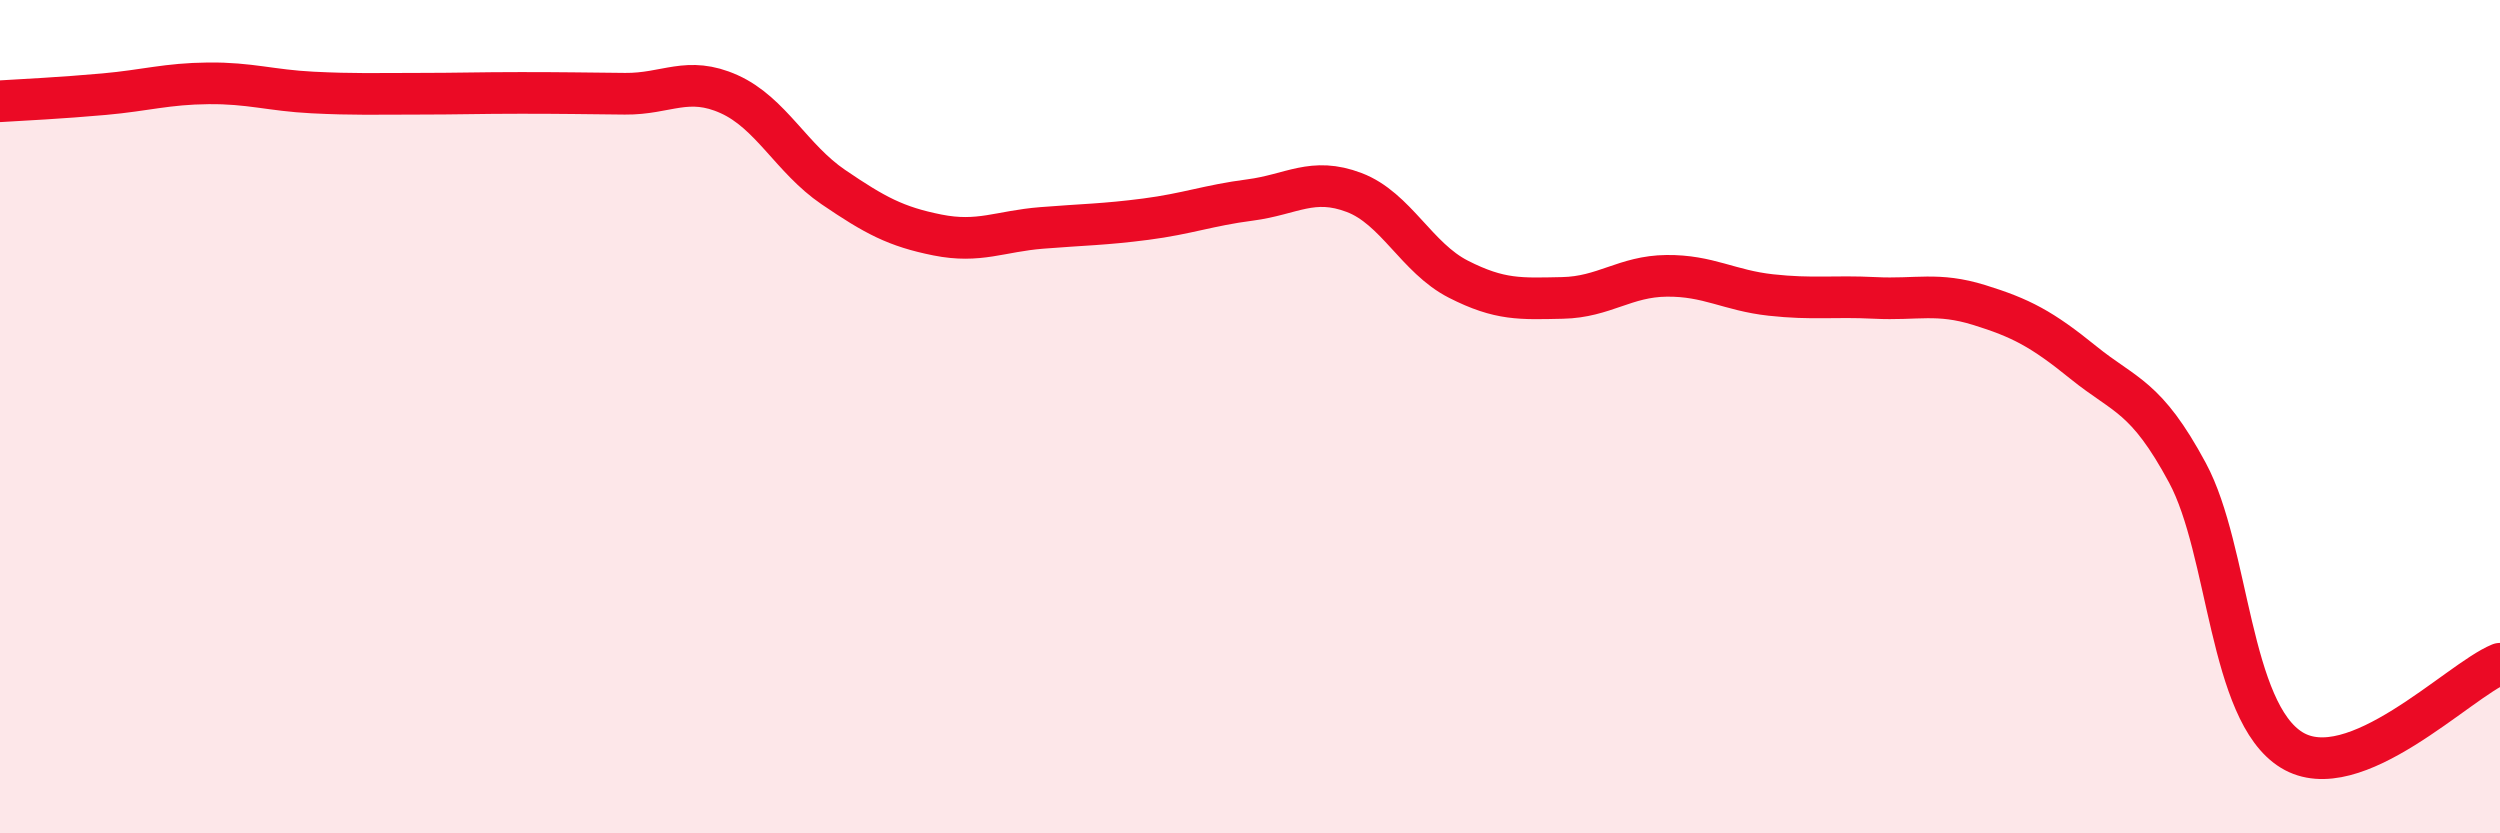
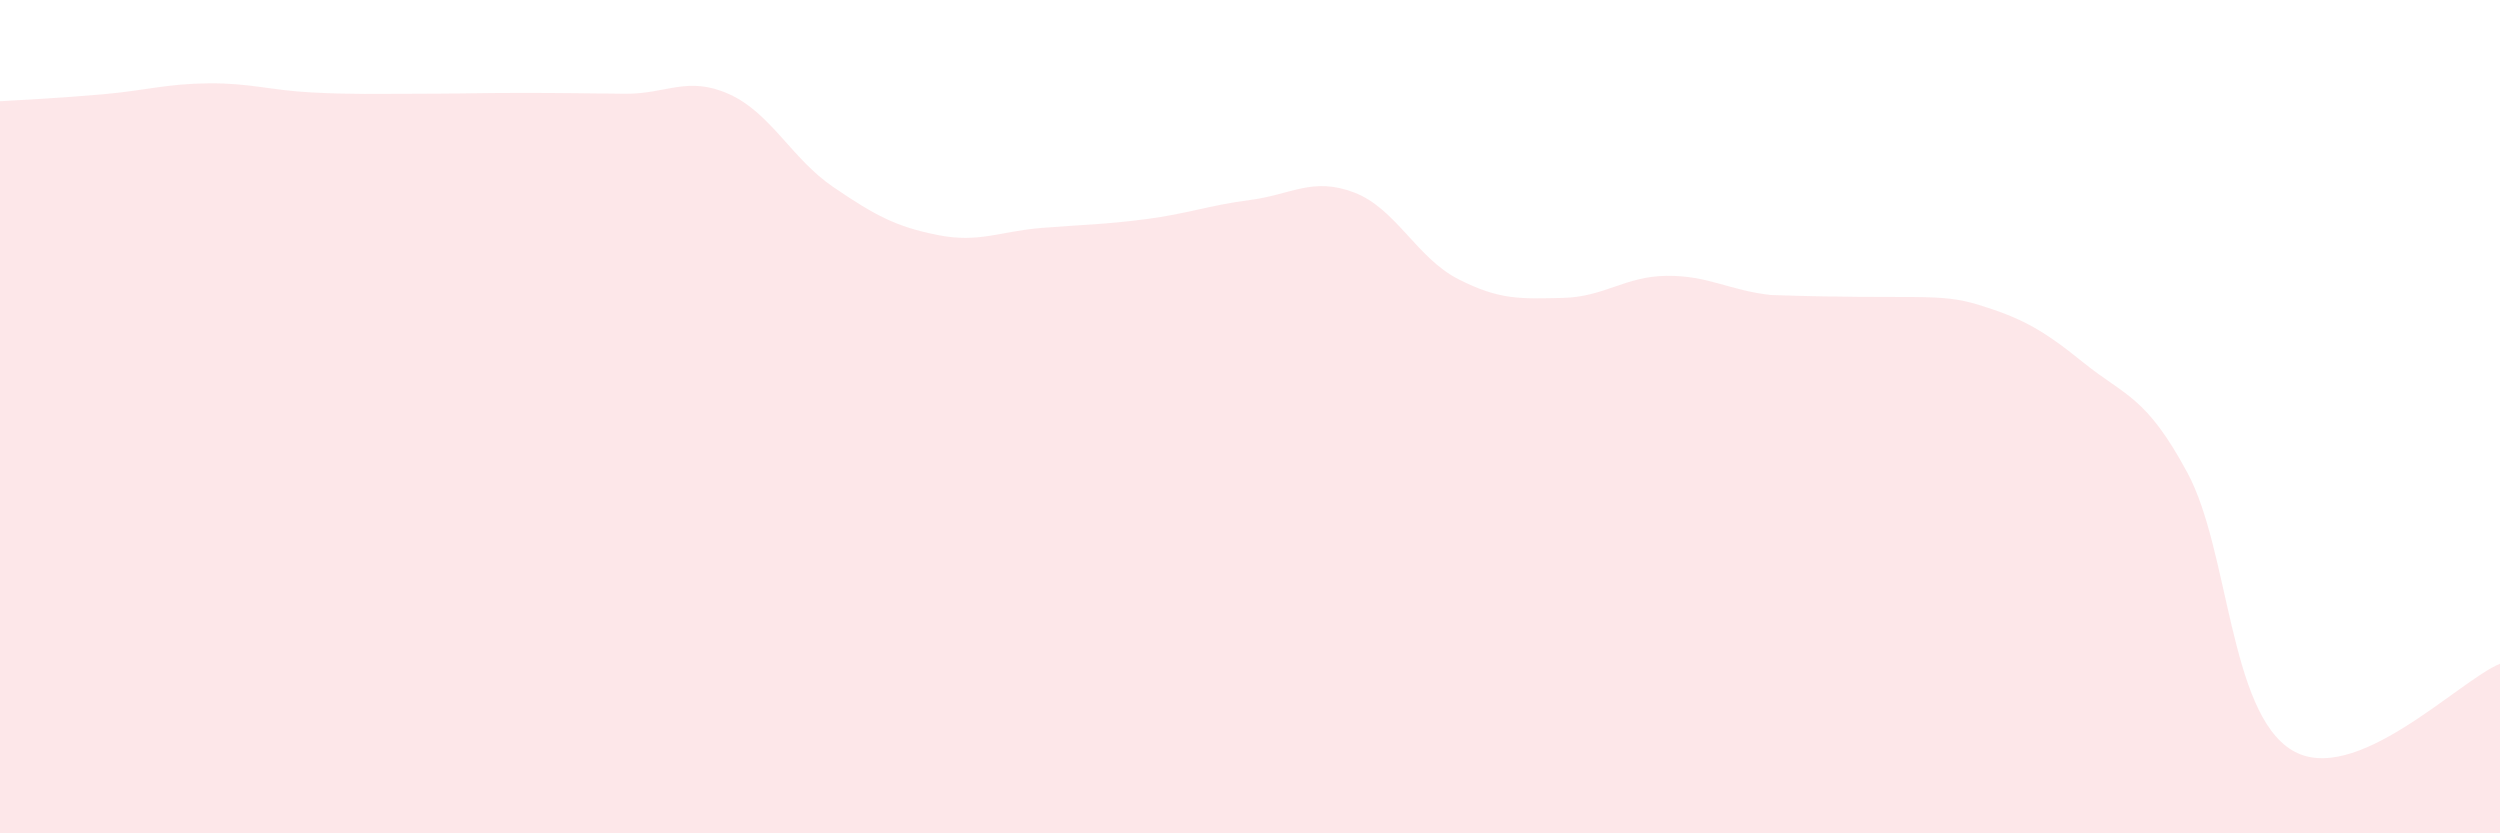
<svg xmlns="http://www.w3.org/2000/svg" width="60" height="20" viewBox="0 0 60 20">
-   <path d="M 0,2.43 C 0.5,2.4 1.5,2.35 2.5,2.26 C 3.5,2.17 4,2.01 5,2 C 6,1.99 6.5,2.17 7.5,2.22 C 8.5,2.27 9,2.25 10,2.25 C 11,2.25 11.5,2.23 12.5,2.23 C 13.5,2.23 14,2.24 15,2.25 C 16,2.26 16.5,1.81 17.5,2.26 C 18.5,2.71 19,3.81 20,4.49 C 21,5.17 21.5,5.44 22.5,5.64 C 23.5,5.84 24,5.55 25,5.47 C 26,5.39 26.5,5.39 27.5,5.26 C 28.5,5.13 29,4.93 30,4.8 C 31,4.67 31.5,4.24 32.5,4.62 C 33.5,5 34,6.19 35,6.7 C 36,7.21 36.5,7.17 37.5,7.15 C 38.5,7.13 39,6.63 40,6.62 C 41,6.61 41.5,6.97 42.5,7.08 C 43.5,7.19 44,7.1 45,7.15 C 46,7.2 46.5,7.01 47.5,7.32 C 48.5,7.63 49,7.89 50,8.7 C 51,9.51 51.5,9.49 52.5,11.35 C 53.5,13.21 53.5,17.08 55,18 C 56.5,18.92 59,16.34 60,15.93L60 20L0 20Z" fill="#EB0A25" opacity="0.1" stroke-linecap="round" stroke-linejoin="round" />
-   <path d="M 0,2.43 C 0.5,2.4 1.5,2.35 2.5,2.26 C 3.5,2.17 4,2.01 5,2 C 6,1.99 6.5,2.17 7.5,2.22 C 8.5,2.27 9,2.25 10,2.25 C 11,2.25 11.5,2.23 12.5,2.23 C 13.5,2.23 14,2.24 15,2.25 C 16,2.26 16.5,1.81 17.5,2.26 C 18.5,2.71 19,3.81 20,4.49 C 21,5.17 21.5,5.44 22.5,5.64 C 23.5,5.84 24,5.55 25,5.47 C 26,5.39 26.5,5.39 27.5,5.26 C 28.5,5.13 29,4.93 30,4.8 C 31,4.67 31.5,4.24 32.5,4.62 C 33.5,5 34,6.19 35,6.7 C 36,7.21 36.5,7.17 37.5,7.15 C 38.5,7.13 39,6.63 40,6.62 C 41,6.61 41.5,6.97 42.5,7.08 C 43.5,7.19 44,7.1 45,7.15 C 46,7.2 46.5,7.01 47.5,7.32 C 48.5,7.63 49,7.89 50,8.7 C 51,9.51 51.5,9.49 52.5,11.35 C 53.5,13.21 53.5,17.08 55,18 C 56.5,18.92 59,16.34 60,15.93" stroke="#EB0A25" stroke-width="1" fill="none" stroke-linecap="round" stroke-linejoin="round" />
+   <path d="M 0,2.43 C 0.5,2.4 1.5,2.35 2.5,2.26 C 3.5,2.17 4,2.01 5,2 C 6,1.99 6.5,2.17 7.5,2.22 C 8.5,2.27 9,2.25 10,2.25 C 11,2.25 11.5,2.23 12.5,2.23 C 13.5,2.23 14,2.24 15,2.25 C 16,2.26 16.5,1.81 17.5,2.26 C 18.5,2.71 19,3.81 20,4.49 C 21,5.17 21.5,5.44 22.5,5.64 C 23.5,5.84 24,5.55 25,5.47 C 26,5.39 26.5,5.39 27.5,5.26 C 28.5,5.13 29,4.93 30,4.8 C 31,4.67 31.5,4.24 32.5,4.62 C 33.5,5 34,6.19 35,6.7 C 36,7.21 36.5,7.17 37.5,7.15 C 38.5,7.13 39,6.63 40,6.62 C 41,6.61 41.5,6.97 42.5,7.08 C 46,7.2 46.5,7.01 47.5,7.32 C 48.5,7.63 49,7.89 50,8.7 C 51,9.51 51.5,9.49 52.5,11.35 C 53.5,13.21 53.5,17.08 55,18 C 56.5,18.92 59,16.34 60,15.93L60 20L0 20Z" fill="#EB0A25" opacity="0.1" stroke-linecap="round" stroke-linejoin="round" />
</svg>